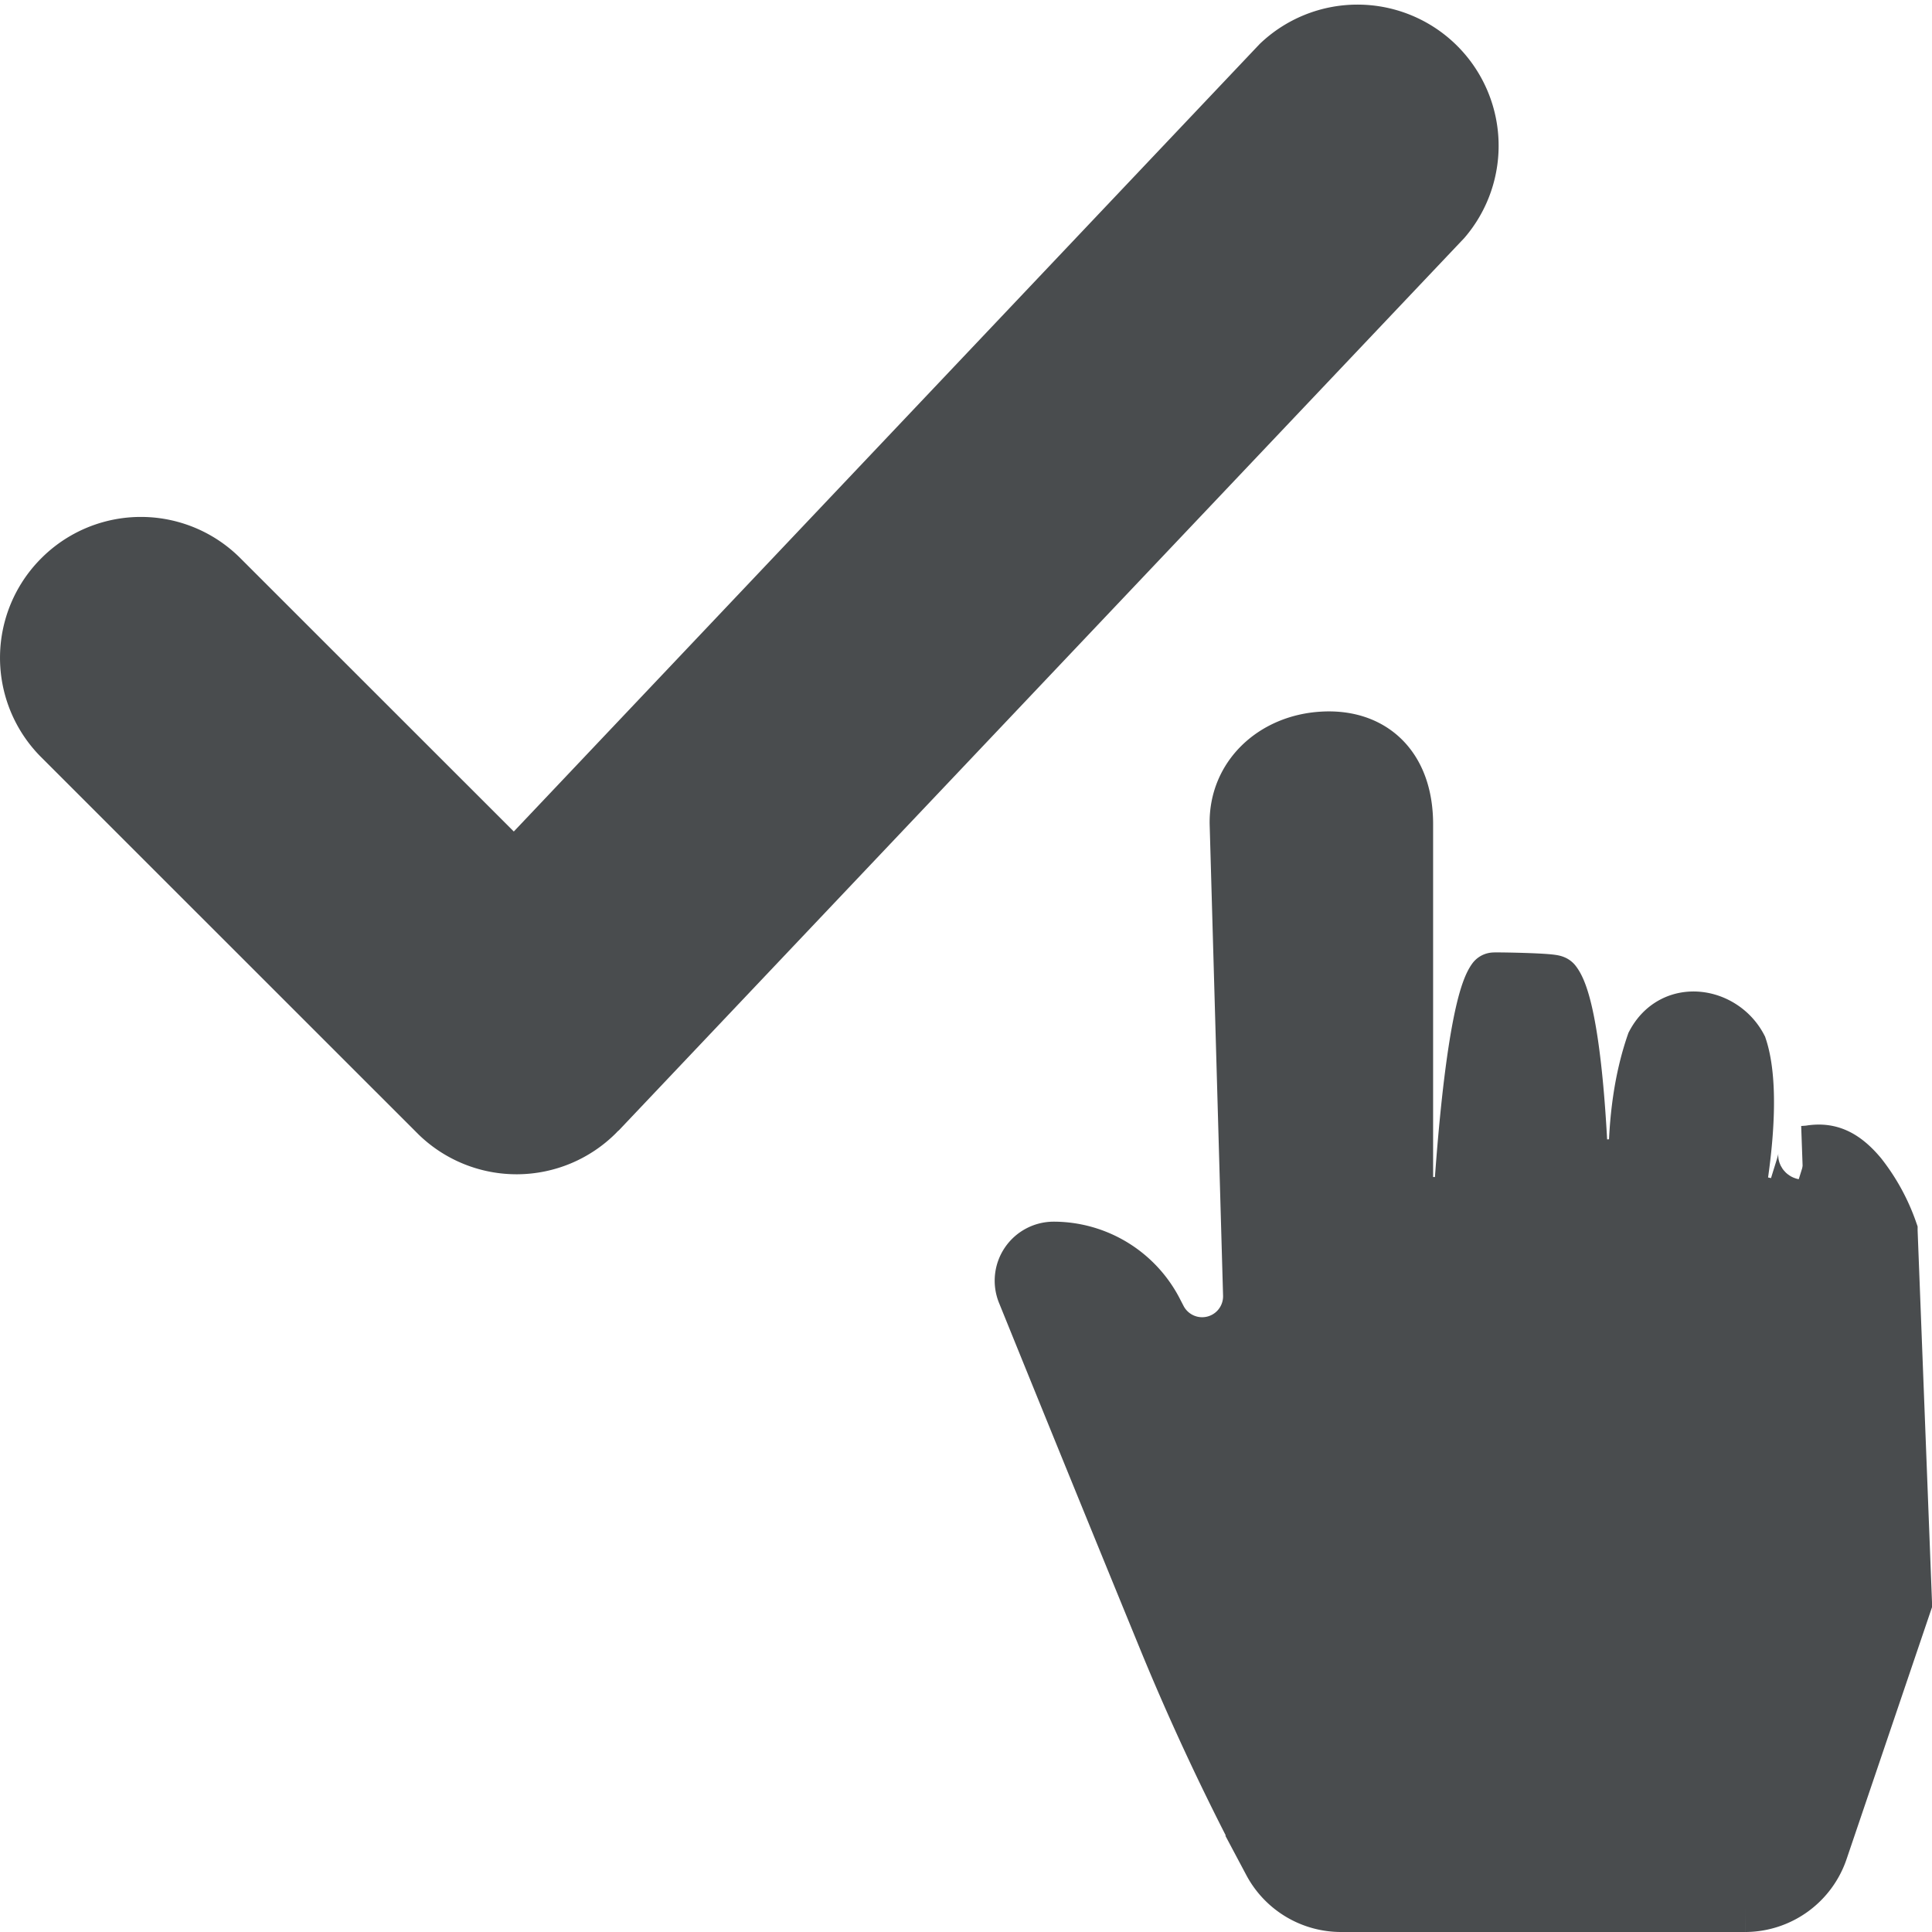
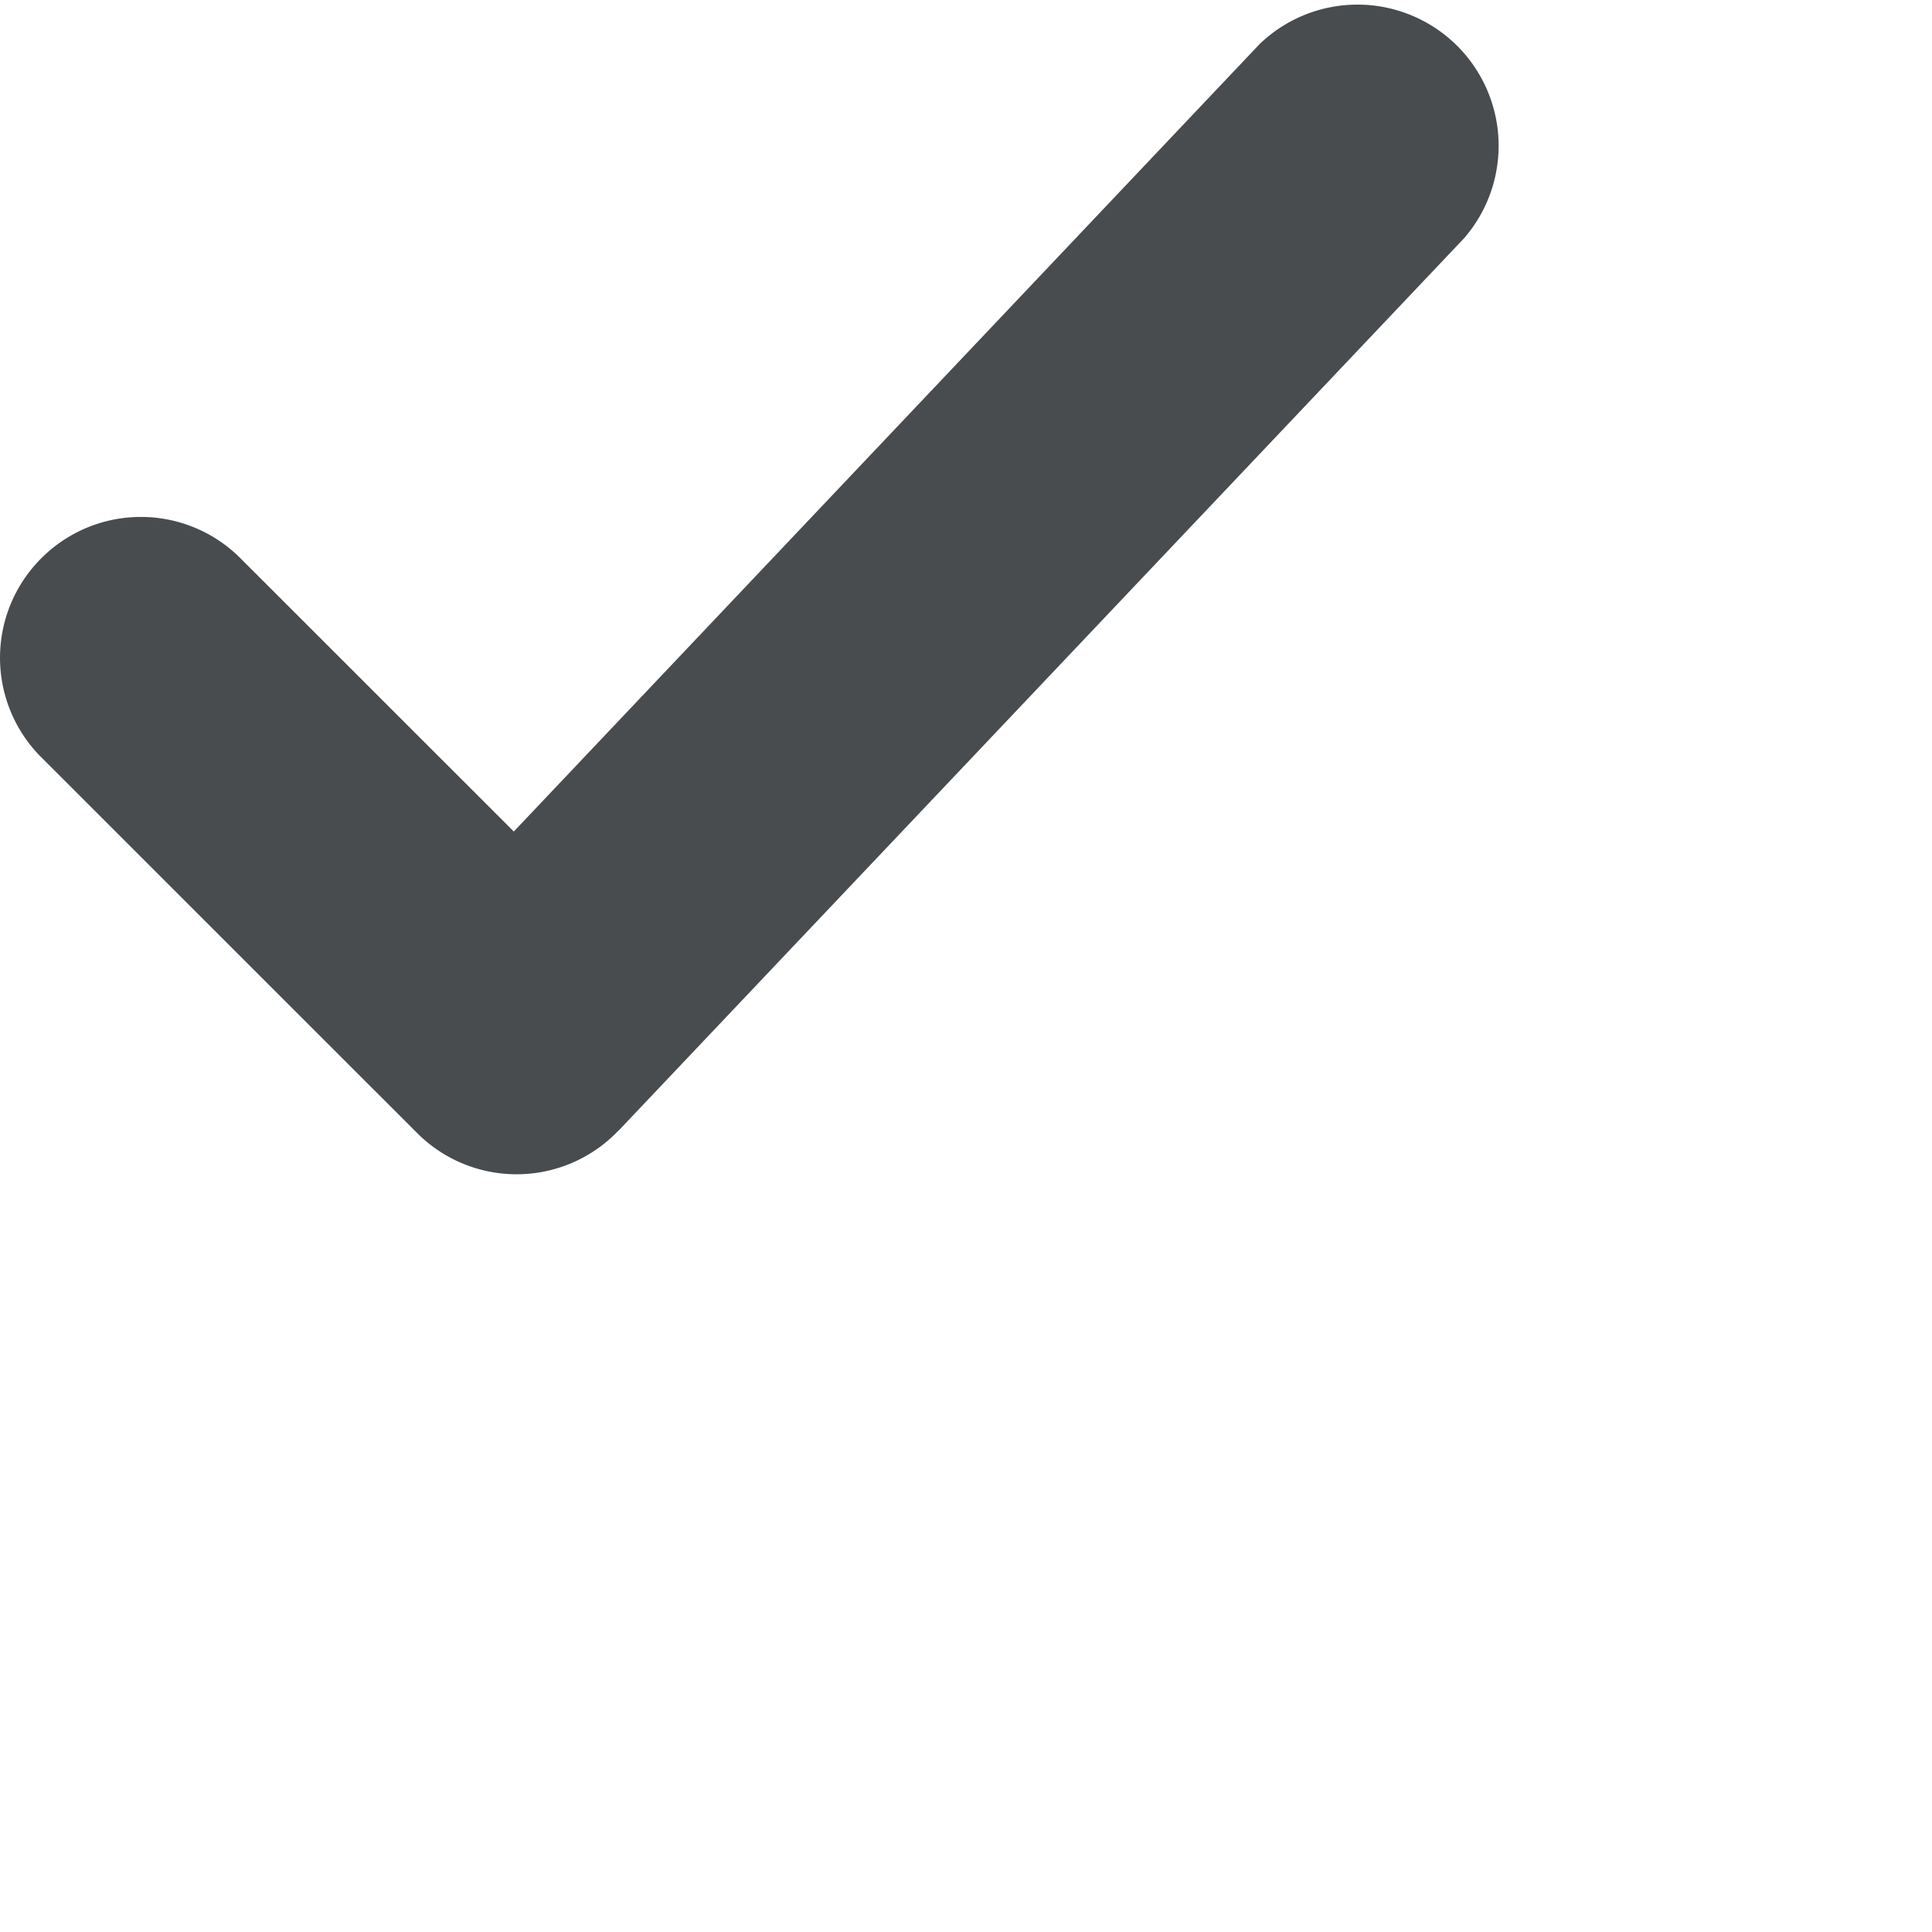
<svg xmlns="http://www.w3.org/2000/svg" width="800px" height="800px" viewBox="0 0 18 18">
  <g fill="#494C4E" fill-rule="evenodd">
-     <path d="M11.832 17.352a.75.75 0 00.663.398h3.763a.75.75 0 00.711-.514l.781-2.303-.134-3.464a1.798 1.798 0 00-.284-.52c-.164-.196-.3-.237-.453-.217-.024.004-.024.004-.08.008.059 0-.034.183-.121.53l-.489-.105c.114-.658.114-1.142.025-1.409-.162-.31-.623-.39-.812-.034-.111.32-.167.7-.167 1.138l-.5.01c-.04-.977-.138-1.573-.253-1.719-.018-.022-.561-.03-.563-.027-.121.167-.24.896-.317 2.1l-.5-.016V7.68c0-.547-.326-.829-.784-.8-.454.028-.805.352-.798.793l.125 4.393a.445.445 0 01-.842.212l-.028-.054a1.074 1.074 0 00-.959-.592.3.3 0 00-.277.412 898.257 898.257 0 001.324 3.249c.284.69.607 1.377.97 2.059z" stroke="#494C4E" stroke-width=".5" />
-     <path d="M11.736.41a1.315 1.315 0 011.907 1.807L5.767 10.53l-.014.012-.012.013a1.31 1.31 0 01-1.843.013l-.017-.017L.385 7.056a1.31 1.31 0 010-1.855 1.31 1.31 0 011.855 0l2.547 2.546L11.736.41z" />
+     <path d="M11.736.41a1.315 1.315 0 011.907 1.807L5.767 10.53l-.014.012-.012.013a1.31 1.31 0 01-1.843.013l-.017-.017L.385 7.056a1.31 1.31 0 010-1.855 1.31 1.31 0 011.855 0l2.547 2.546L11.736.41" />
  </g>
</svg>